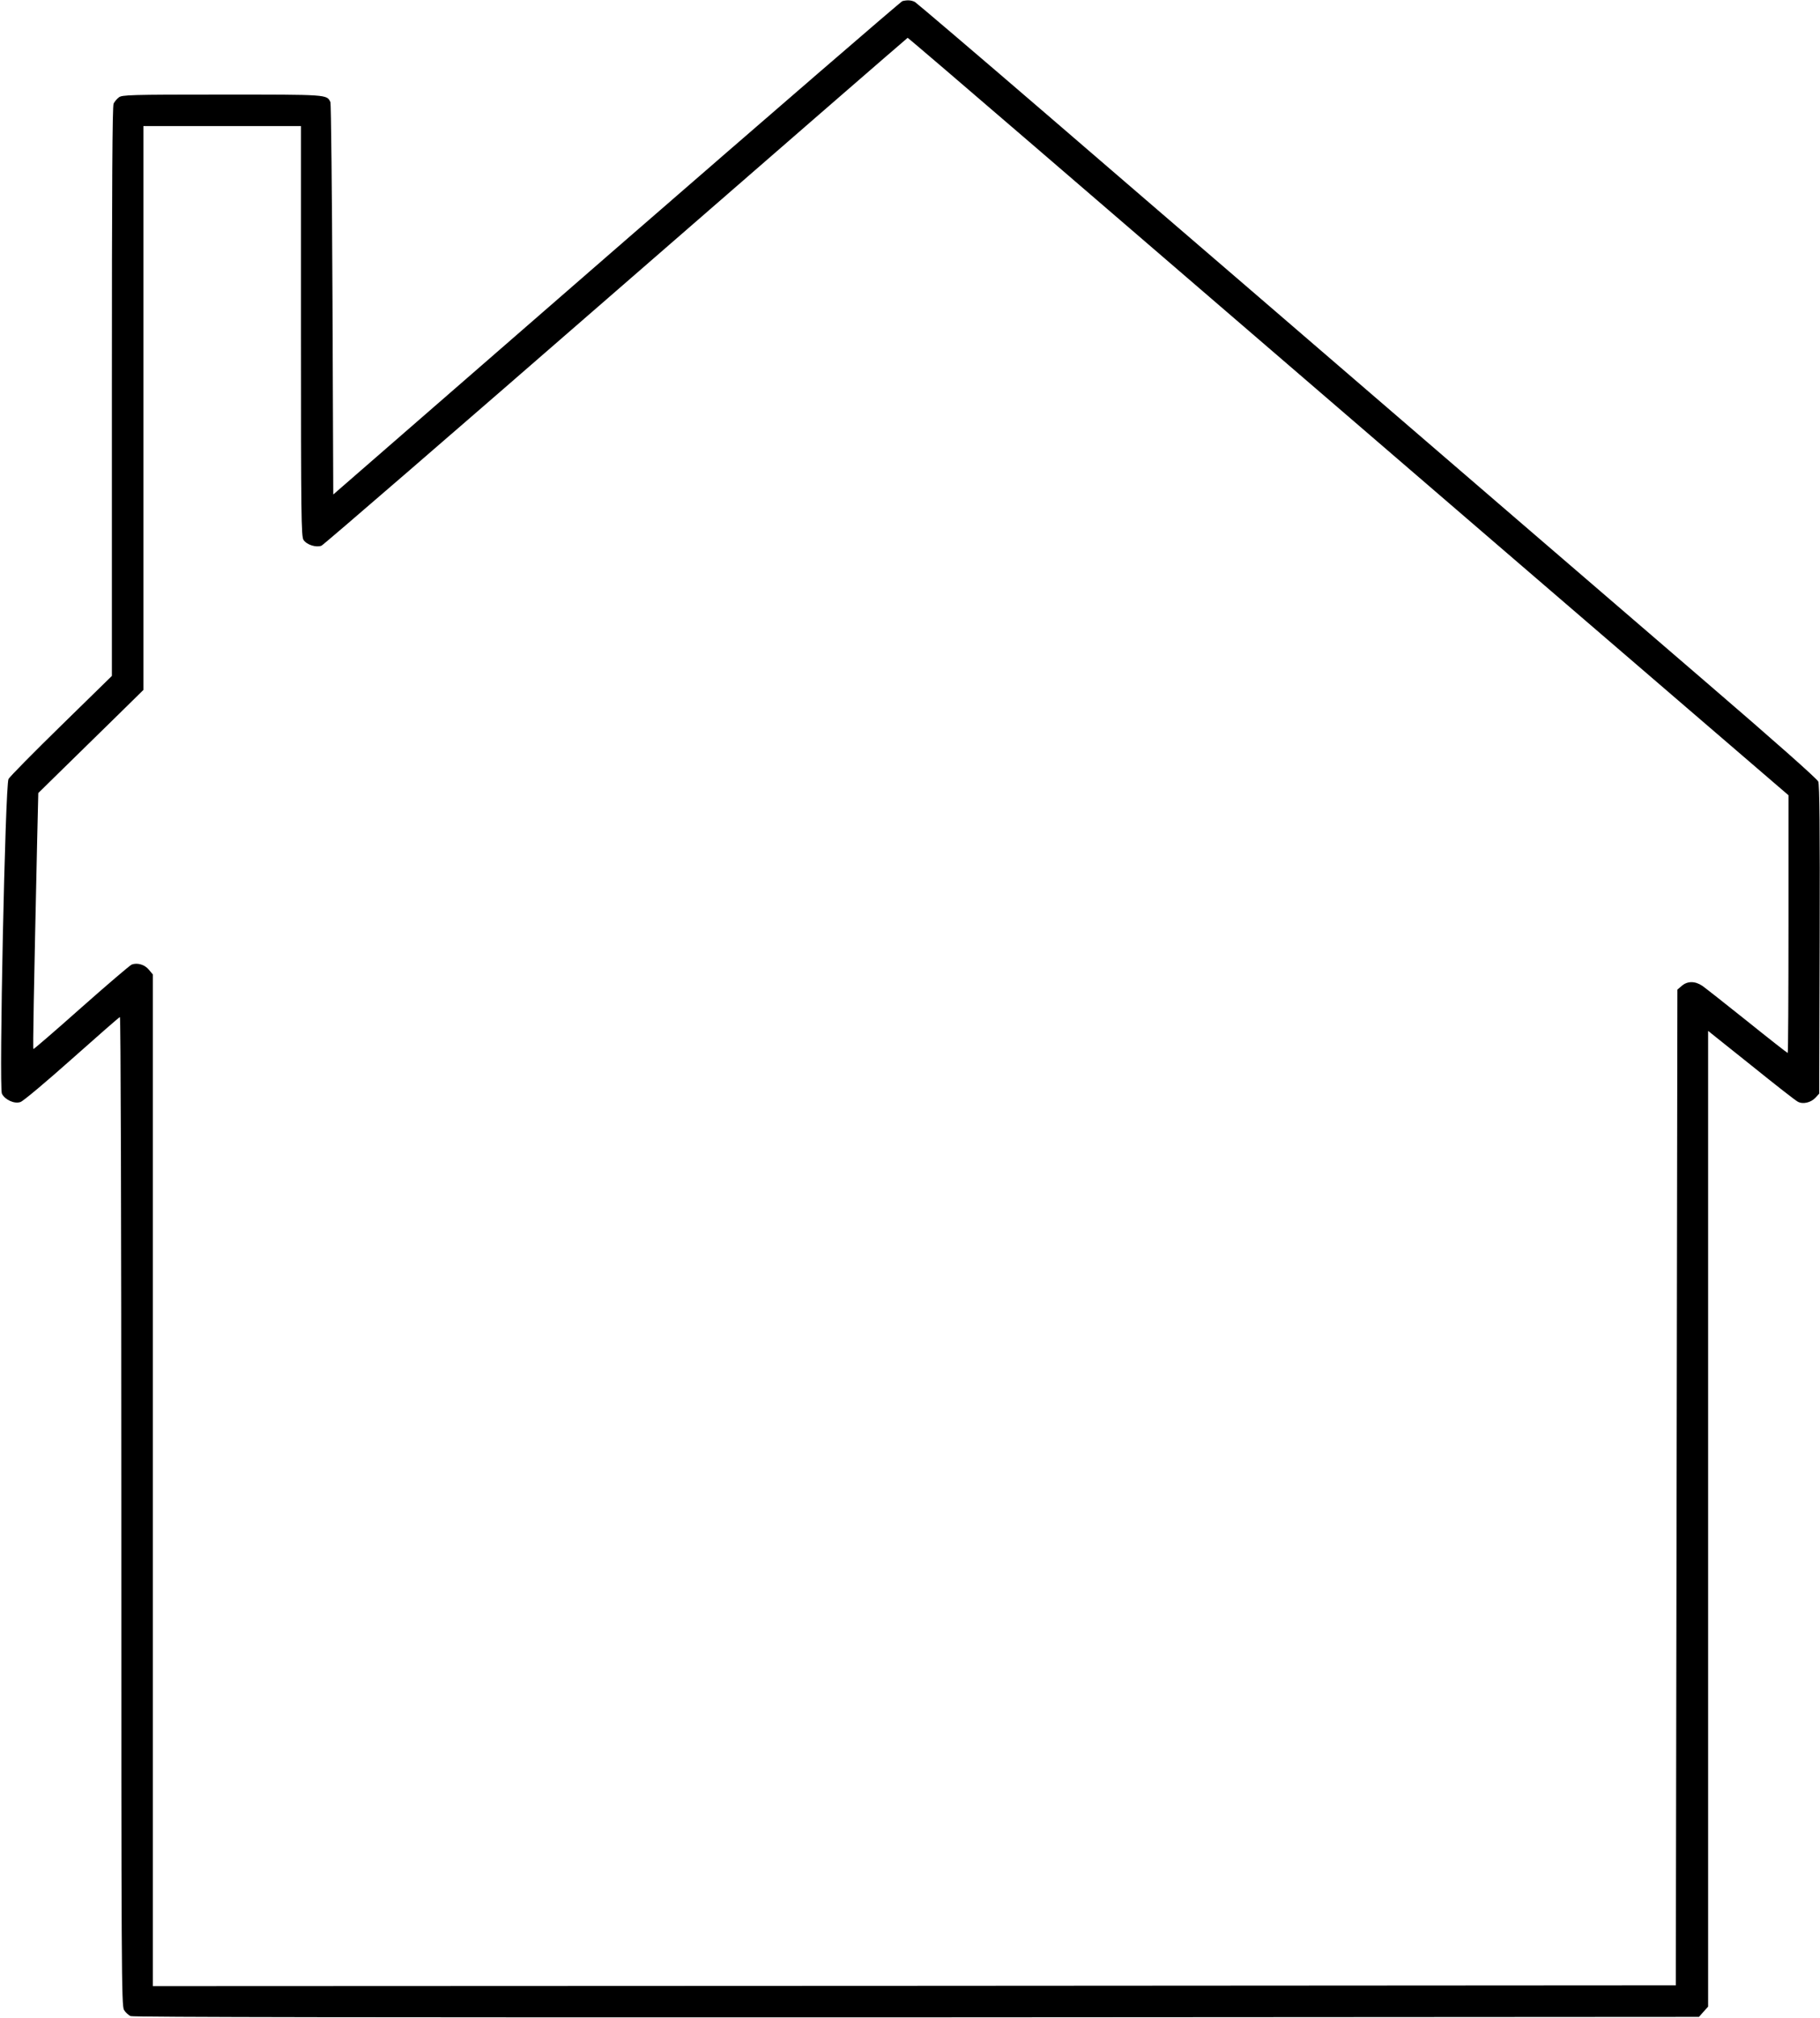
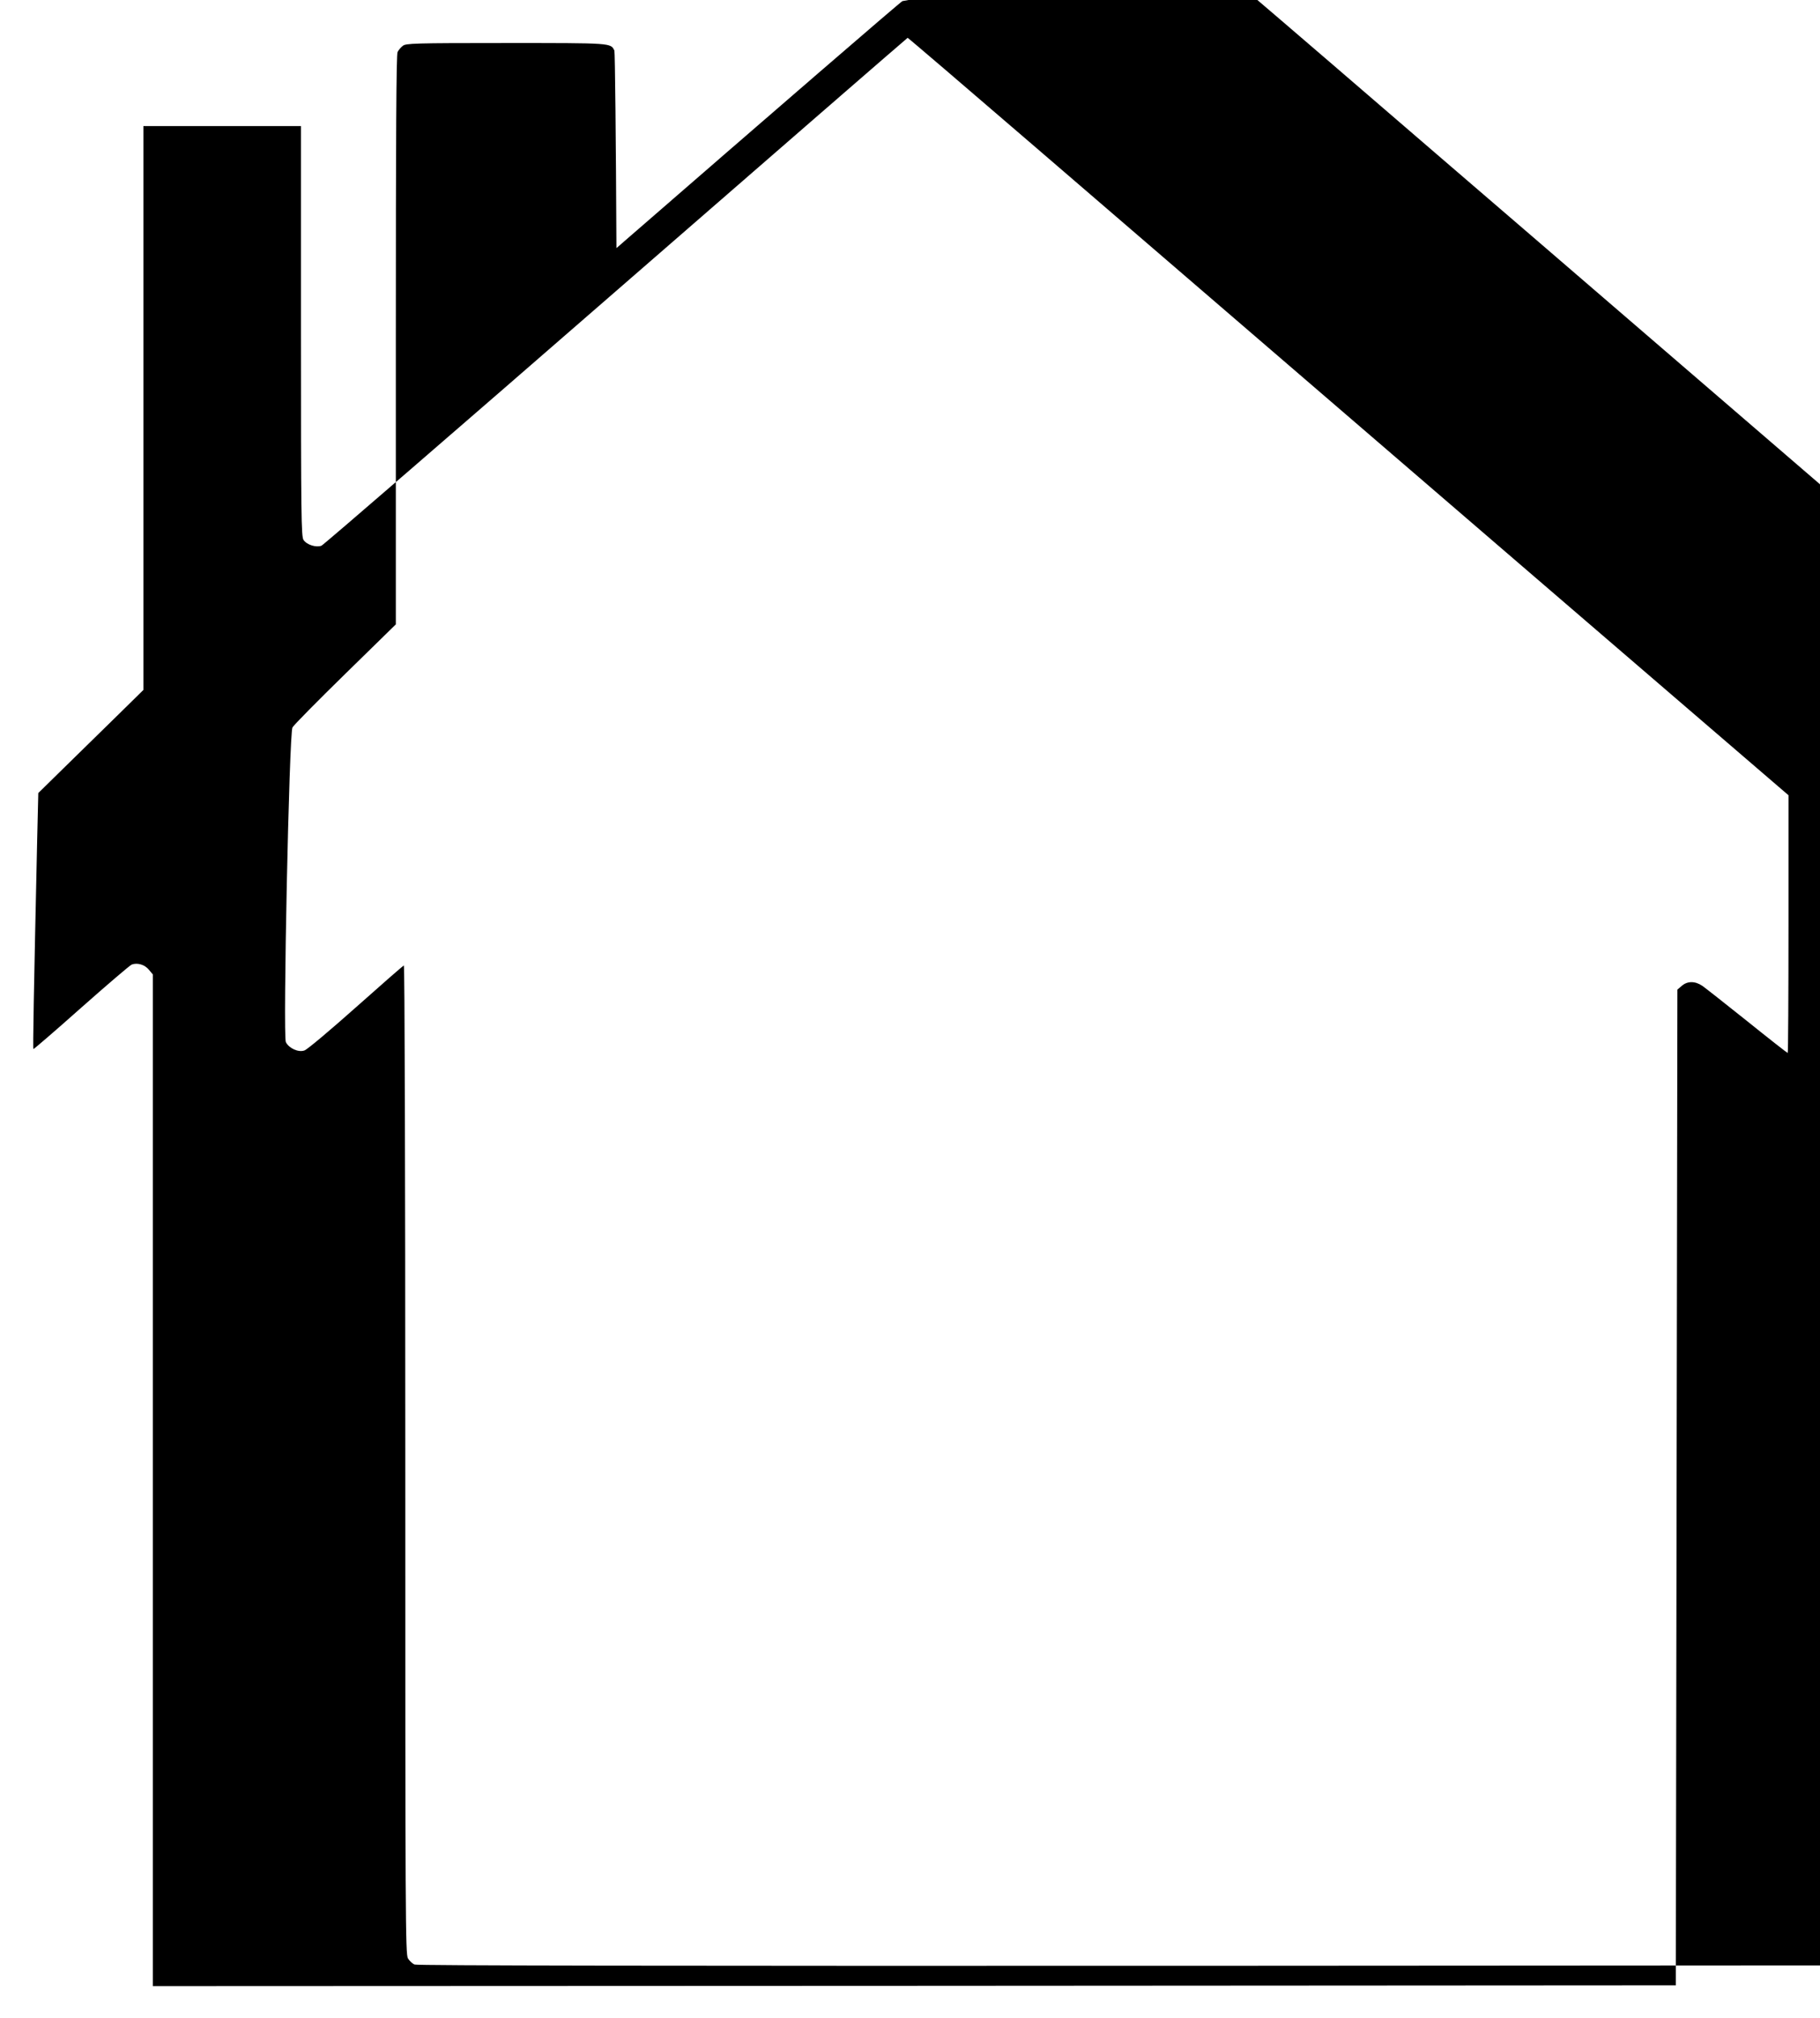
<svg xmlns="http://www.w3.org/2000/svg" version="1.0" width="1155pt" height="1280pt" viewBox="0 0 1155 1280" preserveAspectRatio="xMidYMid meet">
  <g transform="translate(0,1280) scale(0.1,-0.1)" fill="#000000" stroke="none">
-     <path d="M5727 12793 c-9 -2 -826 -708 -1815 -1567 l-1797 -1563 -5 1236 c-3 680 -9 1244 -13 1253 -24 49 -12 48 -689 48 -585 0 -635 -2 -654 -18 -12 -9 -27 -27 -33 -39 -8 -16 -11 -517 -11 -1826 l0 -1805 -321 -314 c-176 -172 -327 -325 -335 -340 -21 -40 -61 -1955 -42 -1996 19 -39 80 -67 118 -53 17 5 163 128 326 273 163 145 300 265 305 266 5 2 9 -1237 9 -3133 0 -2928 1 -3139 17 -3166 9 -15 28 -33 42 -39 18 -7 1534 -9 4989 -8 l4964 3 29 33 29 32 0 3095 0 3095 273 -218 c150 -121 283 -225 296 -231 32 -18 83 -6 112 25 l24 26 3 976 c2 708 -1 985 -9 1004 -7 17 -287 265 -713 631 -628 540 -1512 1301 -2911 2506 -258 222 -834 717 -1278 1100 -445 383 -819 701 -830 708 -22 12 -48 14 -80 6z m848 -930 c715 -615 1769 -1522 3070 -2642 226 -194 701 -603 1057 -909 l648 -557 0 -817 c0 -450 -2 -818 -5 -818 -3 0 -118 90 -256 201 -138 110 -267 212 -286 225 -46 31 -94 31 -130 0 l-28 -24 -5 -3159 -5 -3158 -4832 -3 -4833 -2 0 3209 0 3209 -25 30 c-27 33 -73 46 -109 33 -12 -5 -157 -129 -322 -275 -164 -146 -300 -263 -302 -261 -4 4 2 340 24 1332 l7 292 161 158 c89 87 239 234 334 327 l172 169 0 1788 0 1789 500 0 500 0 0 -1300 c0 -1179 2 -1303 16 -1325 20 -31 80 -50 114 -37 14 6 855 733 1870 1616 1015 883 1847 1605 1850 1606 3 0 370 -314 815 -697z" />
+     <path d="M5727 12793 c-9 -2 -826 -708 -1815 -1567 c-3 680 -9 1244 -13 1253 -24 49 -12 48 -689 48 -585 0 -635 -2 -654 -18 -12 -9 -27 -27 -33 -39 -8 -16 -11 -517 -11 -1826 l0 -1805 -321 -314 c-176 -172 -327 -325 -335 -340 -21 -40 -61 -1955 -42 -1996 19 -39 80 -67 118 -53 17 5 163 128 326 273 163 145 300 265 305 266 5 2 9 -1237 9 -3133 0 -2928 1 -3139 17 -3166 9 -15 28 -33 42 -39 18 -7 1534 -9 4989 -8 l4964 3 29 33 29 32 0 3095 0 3095 273 -218 c150 -121 283 -225 296 -231 32 -18 83 -6 112 25 l24 26 3 976 c2 708 -1 985 -9 1004 -7 17 -287 265 -713 631 -628 540 -1512 1301 -2911 2506 -258 222 -834 717 -1278 1100 -445 383 -819 701 -830 708 -22 12 -48 14 -80 6z m848 -930 c715 -615 1769 -1522 3070 -2642 226 -194 701 -603 1057 -909 l648 -557 0 -817 c0 -450 -2 -818 -5 -818 -3 0 -118 90 -256 201 -138 110 -267 212 -286 225 -46 31 -94 31 -130 0 l-28 -24 -5 -3159 -5 -3158 -4832 -3 -4833 -2 0 3209 0 3209 -25 30 c-27 33 -73 46 -109 33 -12 -5 -157 -129 -322 -275 -164 -146 -300 -263 -302 -261 -4 4 2 340 24 1332 l7 292 161 158 c89 87 239 234 334 327 l172 169 0 1788 0 1789 500 0 500 0 0 -1300 c0 -1179 2 -1303 16 -1325 20 -31 80 -50 114 -37 14 6 855 733 1870 1616 1015 883 1847 1605 1850 1606 3 0 370 -314 815 -697z" />
  </g>
</svg>